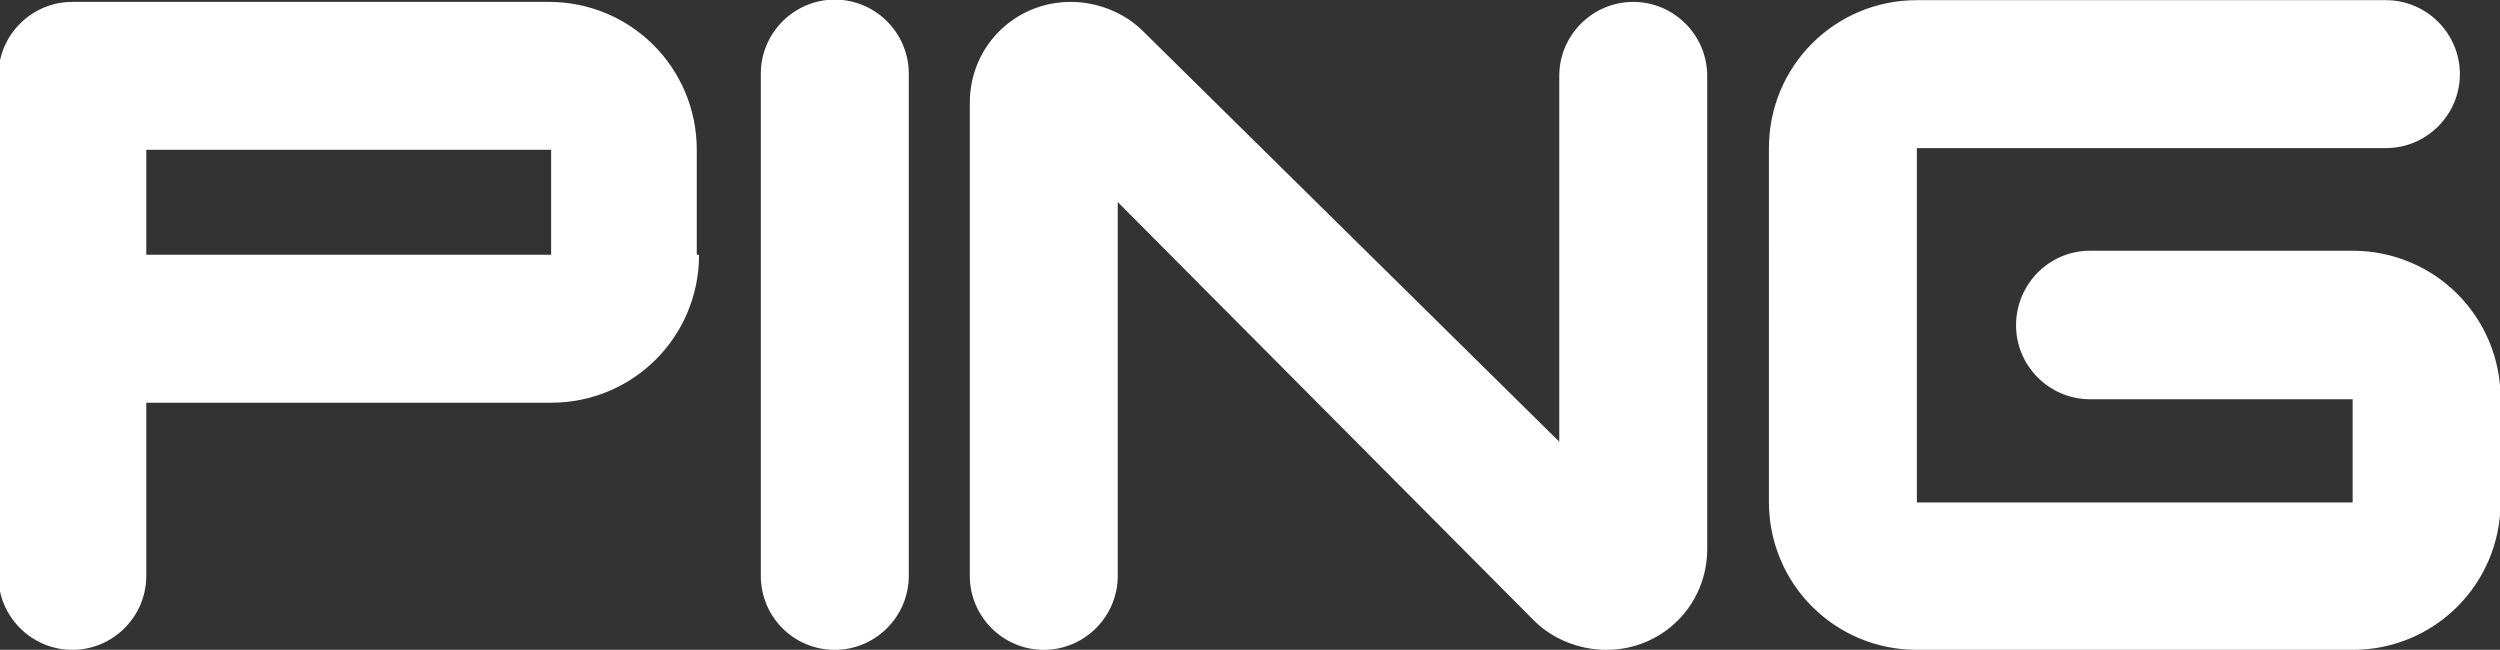
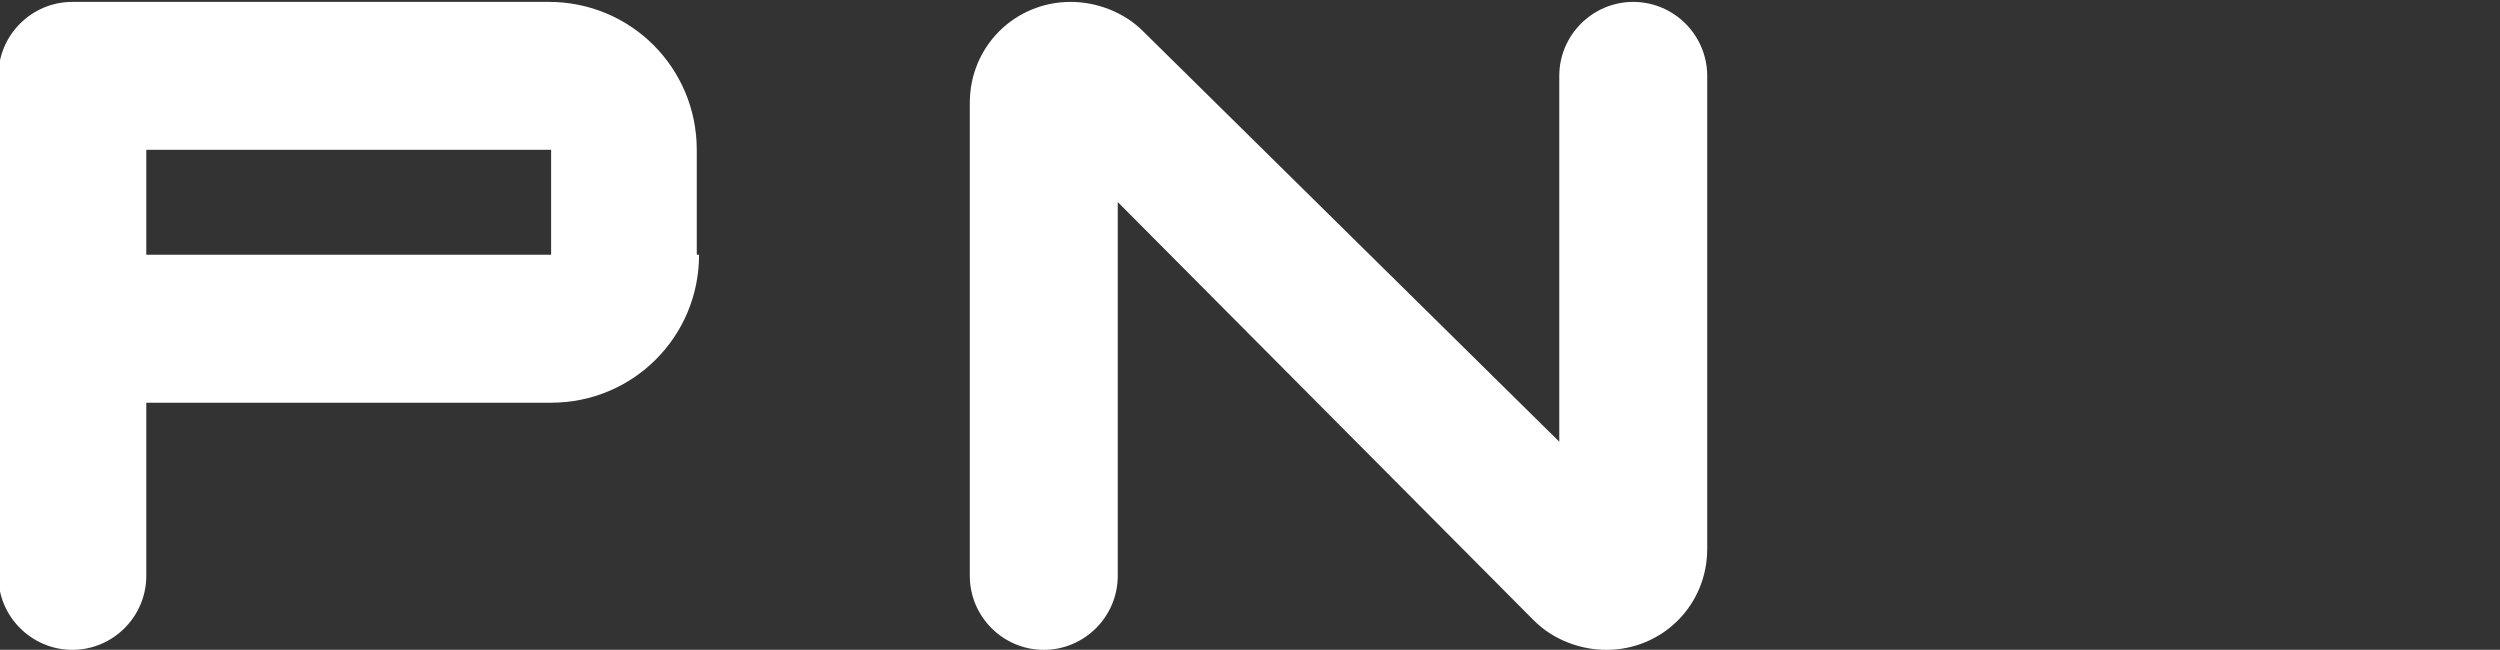
<svg xmlns="http://www.w3.org/2000/svg" version="1.1" id="svg19033" x="0px" y="0px" viewBox="0 0 1260 327.5" style="enable-background:new 0 0 1260 327.5;" xml:space="preserve">
  <rect x="0" y="0" width="1260" height="327.5" fill="#333333" stroke="none" />
  <style type="text/css">
	.st0{fill:#FFFFFF;}
</style>
  <g id="layer1" transform="translate(-376.989,-421.524)">
    <g id="g16771" transform="matrix(2.89,0,0,-2.89,462.859,463.225)">
      <path id="path16773" class="st0" d="M66.4-30v18.3H-4.2V-30H66.4z M92.2-30c0-14.3-11.5-25.8-25.8-25.8H-4.2V-86    c0-7.1-5.8-12.9-12.9-12.9S-30-93.1-30-86V1.2c0,7.1,5.8,12.9,12.9,12.9H66c14.3,0,25.8-11.5,25.8-25.8V-30L92.2-30L92.2-30z" />
    </g>
    <g id="g16775" transform="matrix(2.89,0,0,-2.89,504.97,521.897)">
-       <path id="path16777" class="st0" d="M101.3-78.6c7.1,0,12.9,5.8,12.9,12.9v87.6c0,7.1-5.8,12.9-12.9,12.9    c-7.1,0-12.9-5.8-12.9-12.9v-87.6C88.4-72.8,94.1-78.6,101.3-78.6" />
-     </g>
+       </g>
    <g id="g16779" transform="matrix(2.89,0,0,-2.89,547.004,510.92)">
      <path id="path16781" class="st0" d="M136.1-69.5c0-7.1-5.8-12.9-12.9-12.9c-7.1,0-12.9,5.8-12.9,12.9v82.5    c0,9.8,7.8,17.6,17.6,17.6c4.4,0,9.2-1.7,12.6-5.1l72.6-71.6v63.8c0,7.1,5.8,12.9,12.9,12.9c7.1,0,12.9-5.8,12.9-12.9v-82.5    c0-9.8-7.8-17.6-17.6-17.6c-4.4,0-9.2,1.7-12.6,5.1l-72.6,73L136.1-69.5L136.1-69.5z" />
    </g>
    <g id="g16783" transform="matrix(2.89,0,0,-2.89,665.669,521.891)">
-       <path id="path16785" class="st0" d="M234.4-78.6c-14.3,0-25.8,11.5-25.8,25.8V8.9c0,14.3,11.5,25.8,25.8,25.8h81.8    c7.1,0,12.9-5.8,12.9-12.9c0-7.1-5.8-12.9-12.9-12.9h-81.8v-61.8h76v18h-45.8c-7.1,0-12.9,5.8-12.9,12.9S257.4-9,264.6-9h45.8    c14.3,0,25.8-11.5,25.8-25.8v-18c0-14.3-11.5-25.8-25.8-25.8L234.4-78.6L234.4-78.6z" />
-     </g>
+       </g>
  </g>
</svg>